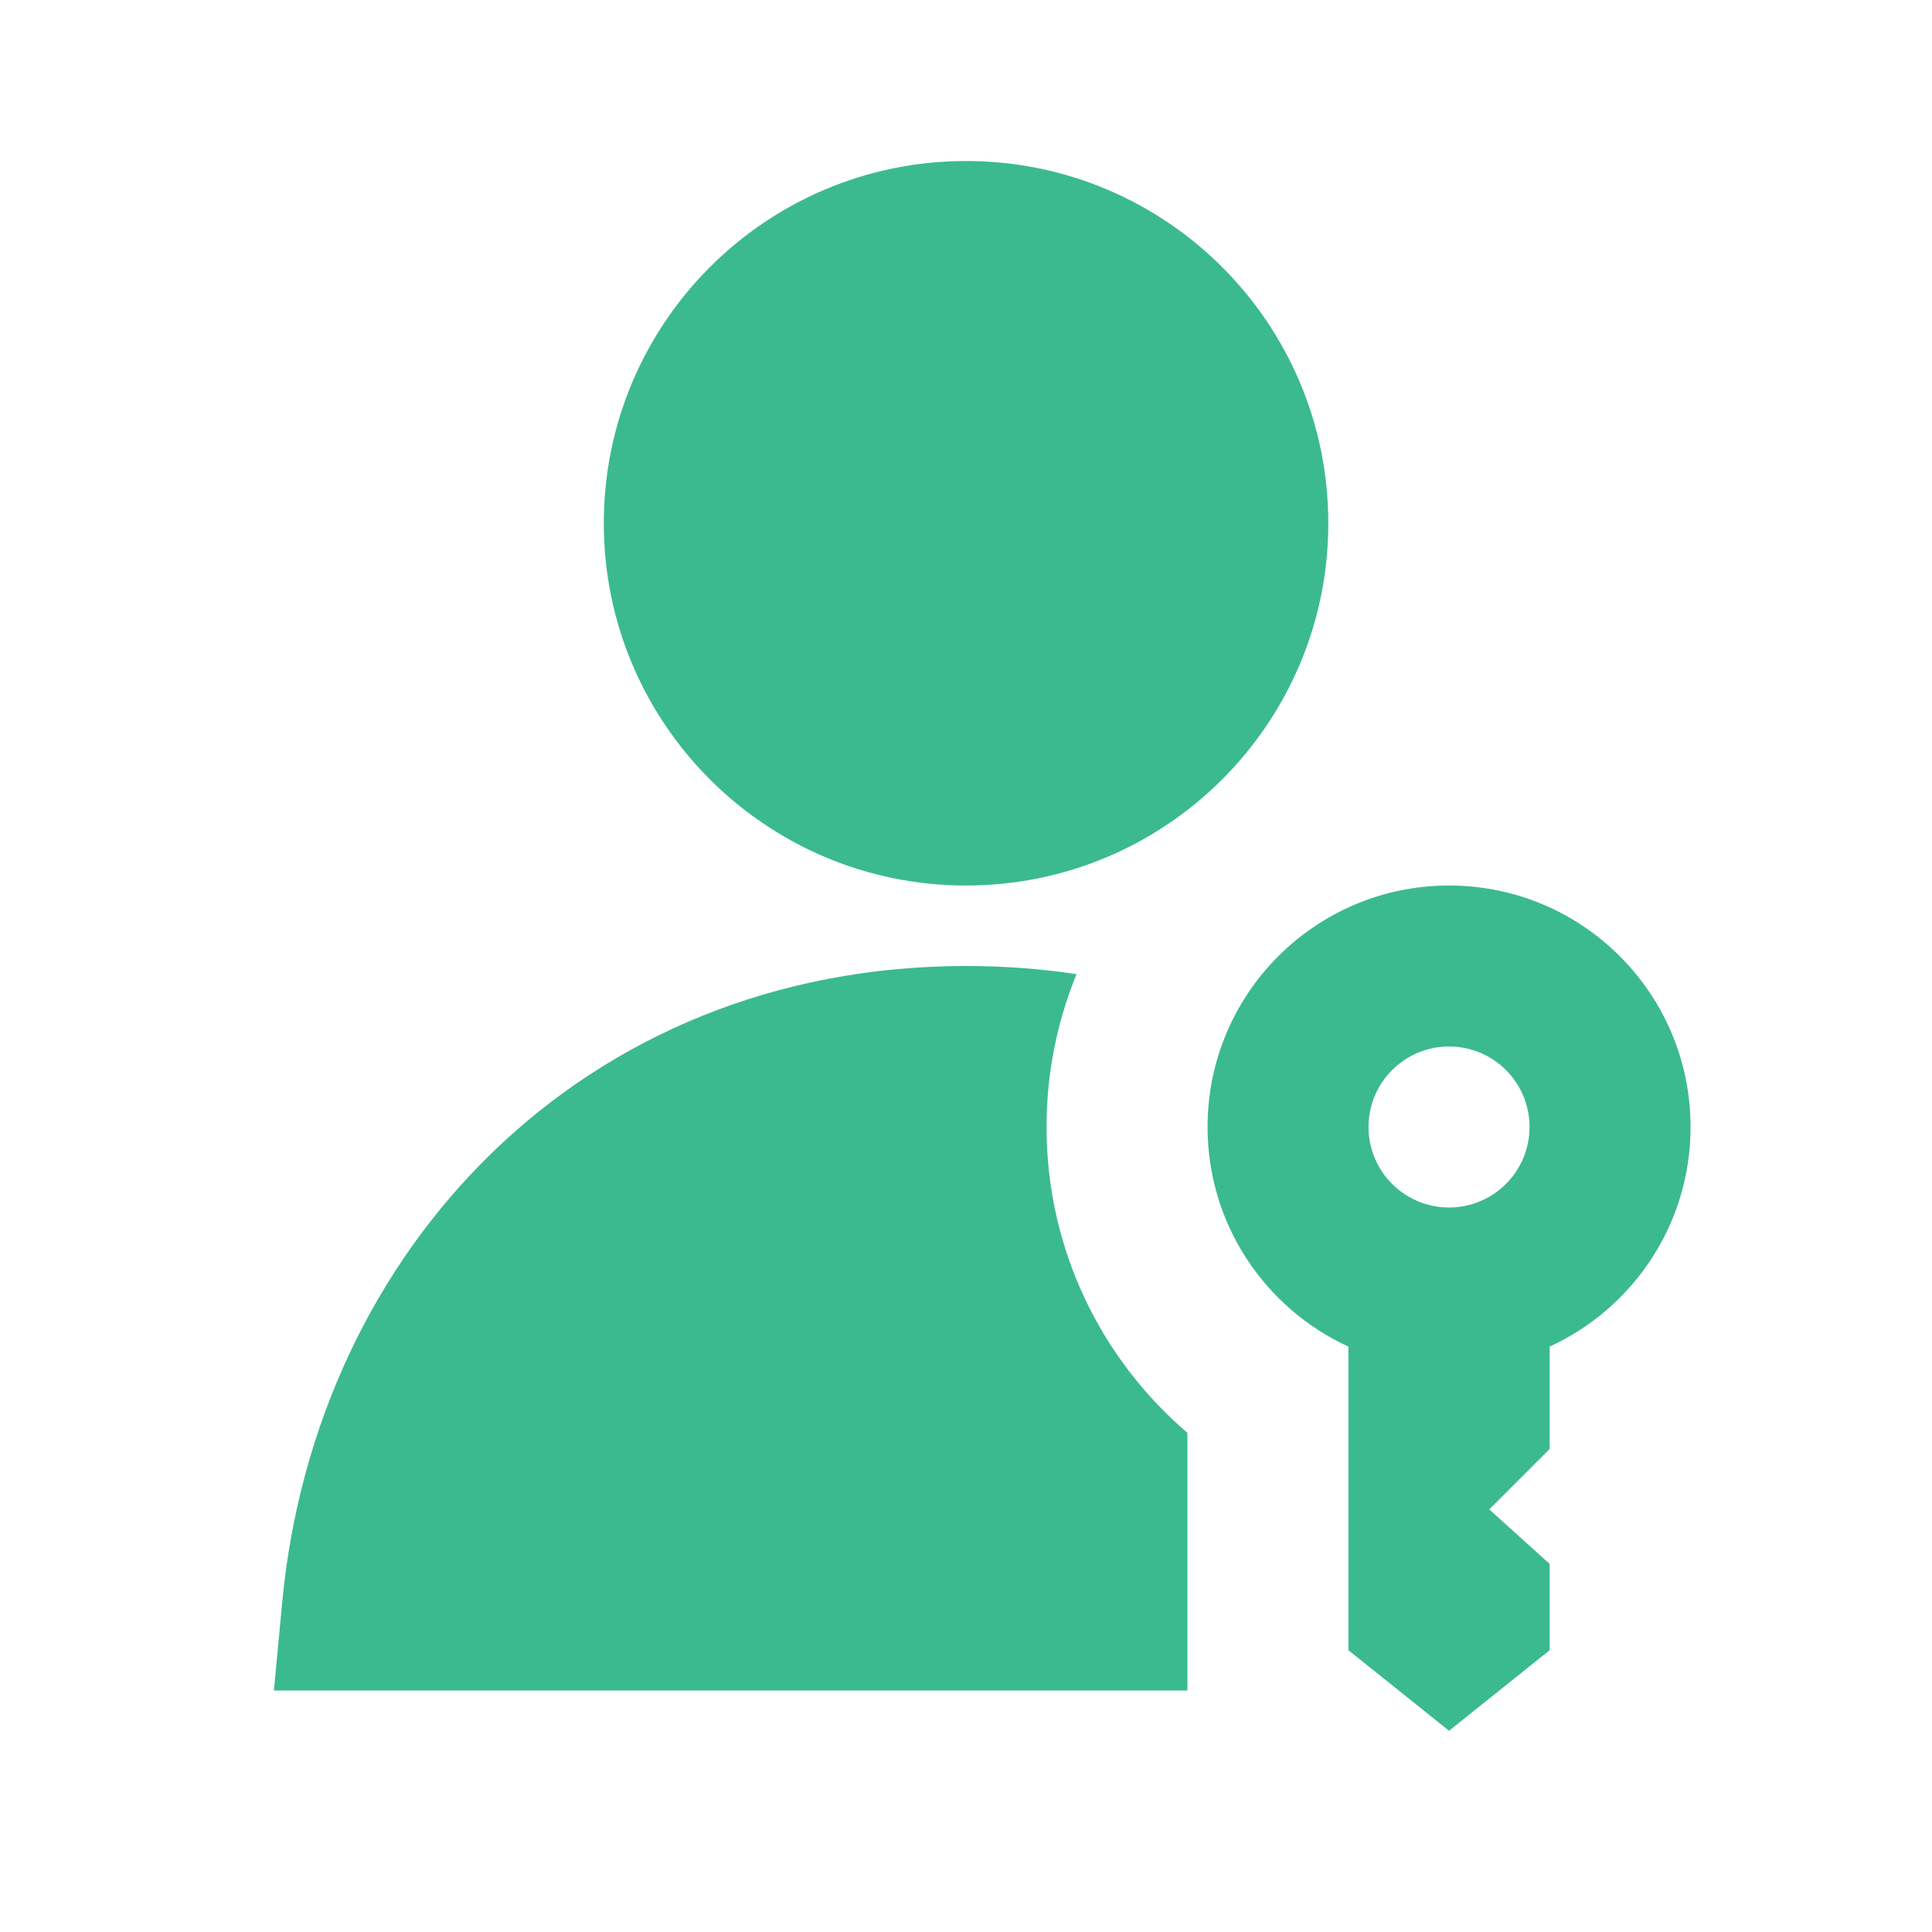
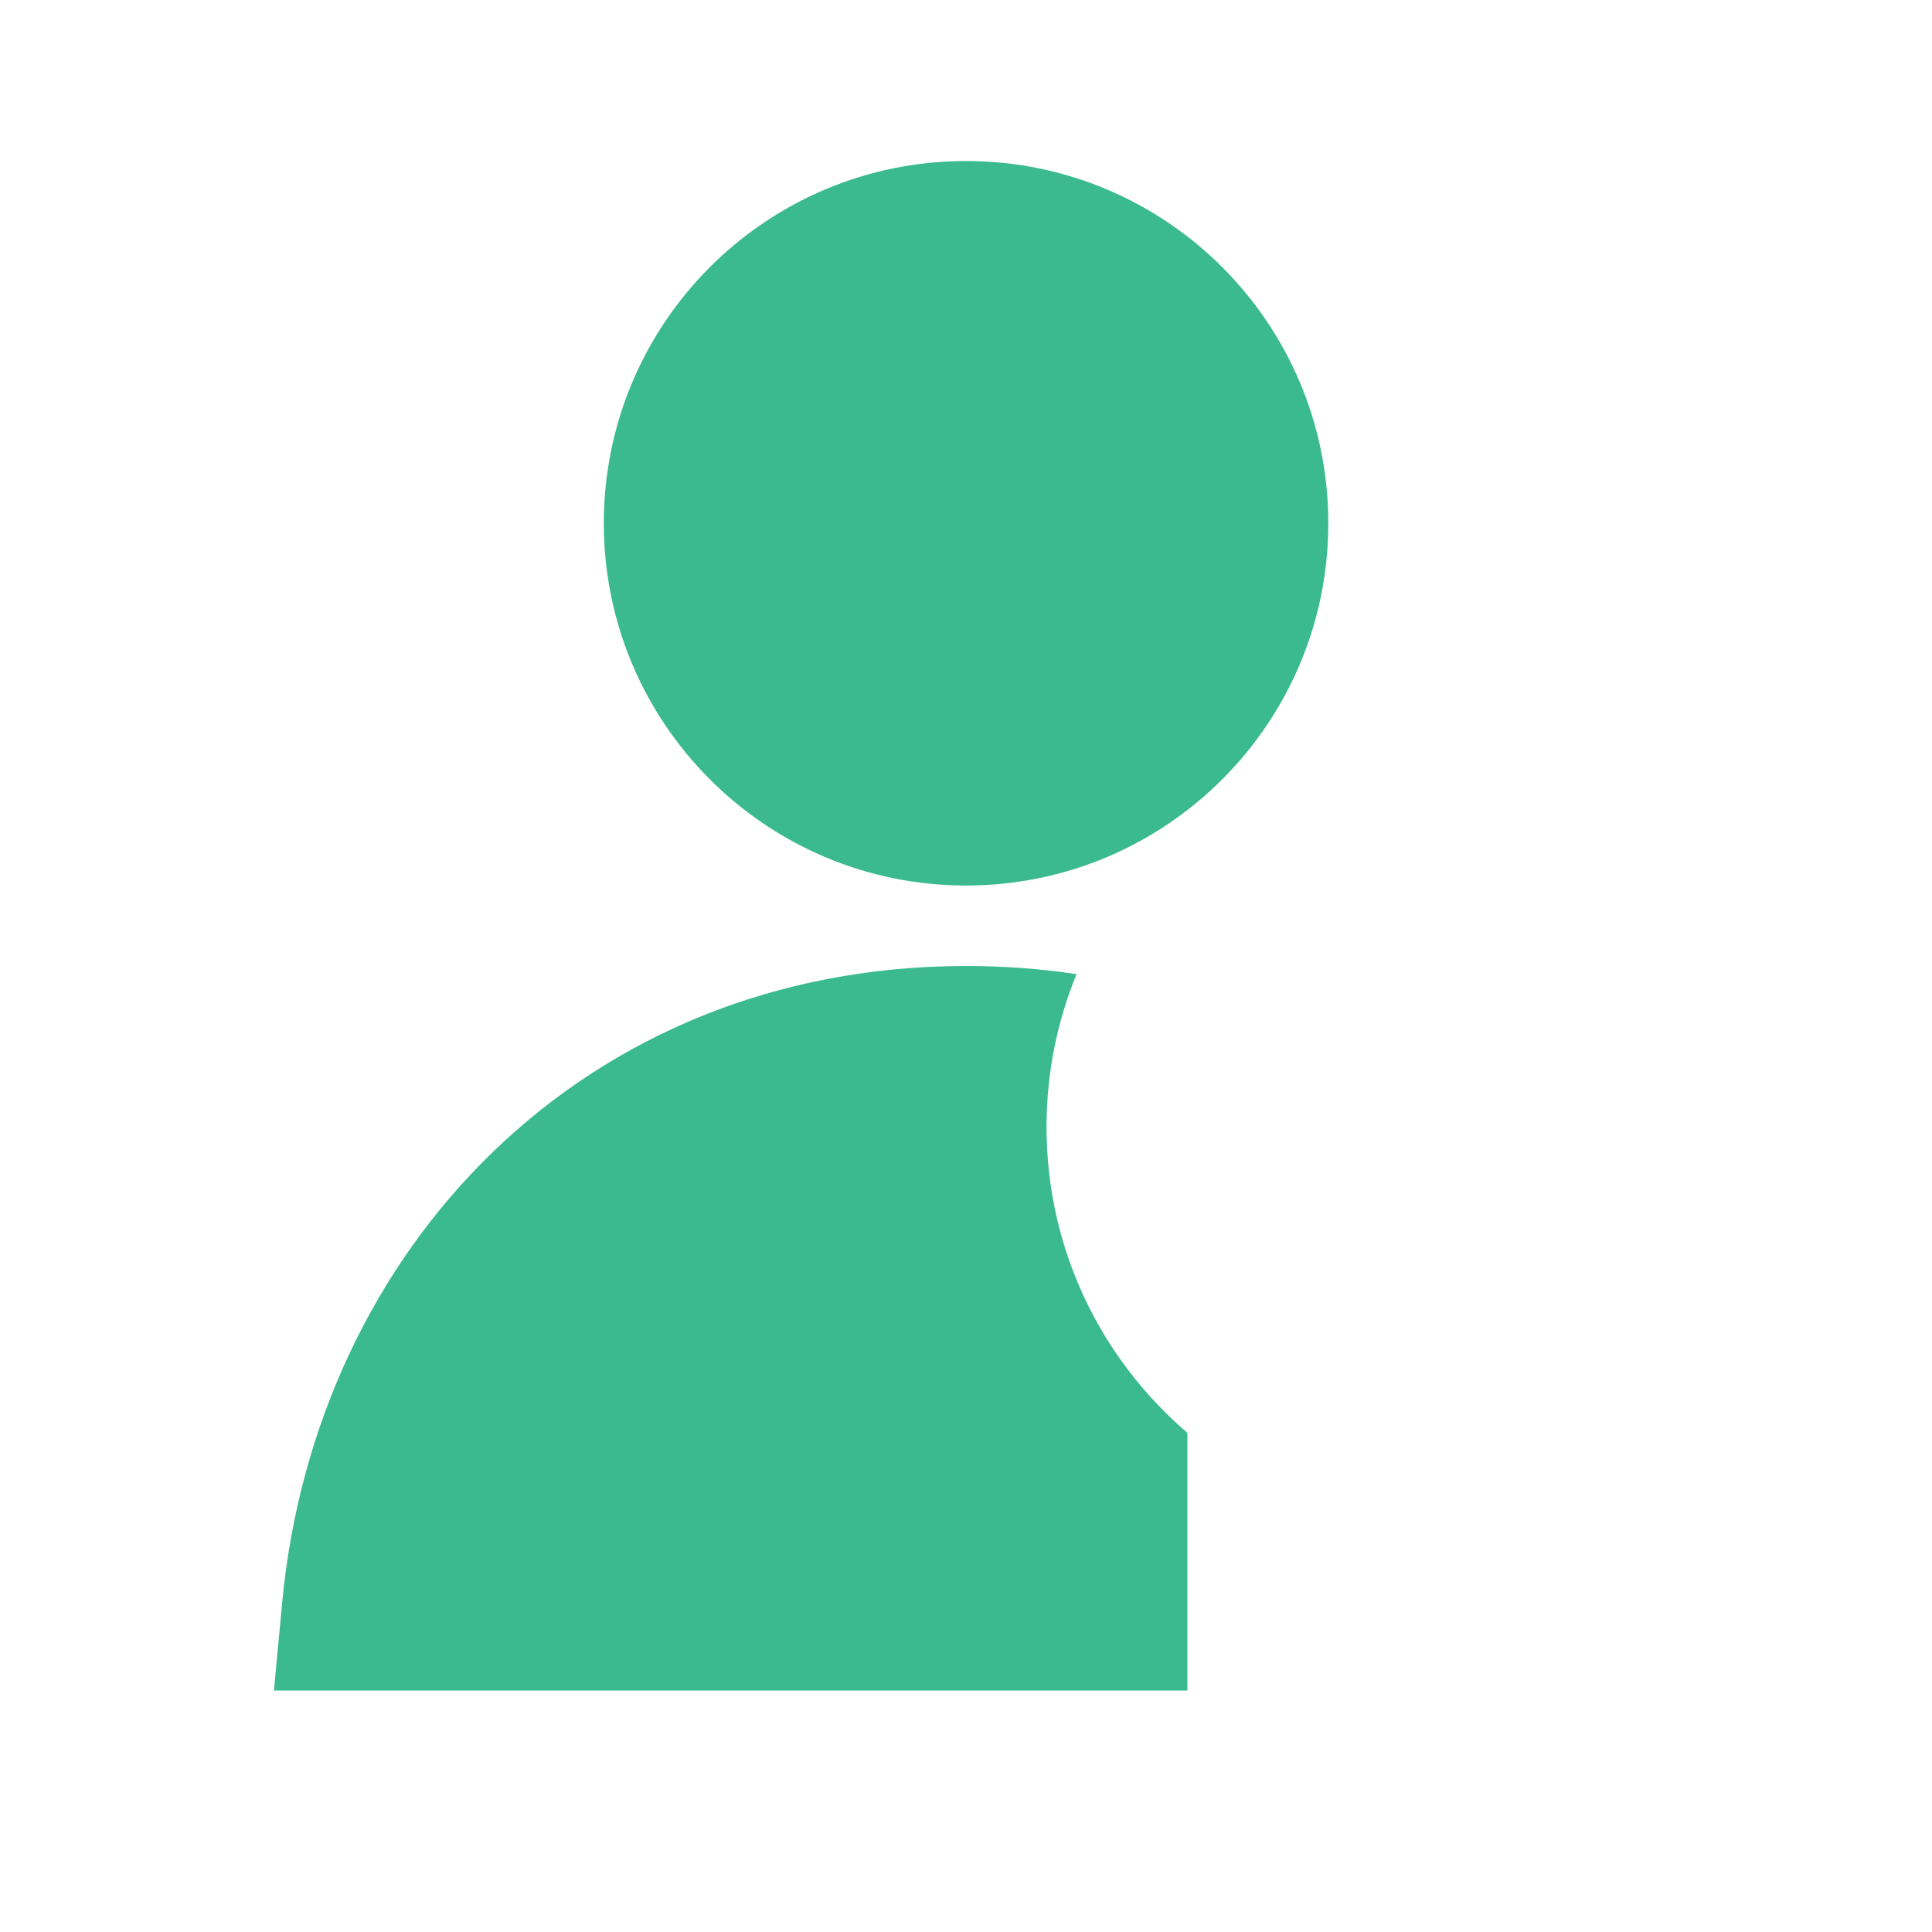
<svg xmlns="http://www.w3.org/2000/svg" width="32" height="32" viewBox="0 0 32 32" fill="none">
  <path d="M16.001 2.667C12.687 2.667 10.001 5.353 10.001 8.667C10.001 11.98 12.687 14.667 16.001 14.667C19.314 14.667 22.001 11.98 22.001 8.667C22.001 5.353 19.314 2.667 16.001 2.667Z" fill="#3BBA8F" />
-   <path fill-rule="evenodd" clip-rule="evenodd" d="M24.001 14.667C21.791 14.667 20.001 16.457 20.001 18.667C20.001 20.281 20.957 21.672 22.334 22.304V27.333L24.001 28.667L25.667 27.333V25.903L24.667 25L25.667 24V22.304C27.044 21.672 28.001 20.281 28.001 18.667C28.001 16.457 26.21 14.667 24.001 14.667ZM22.667 18.667C22.667 17.93 23.264 17.333 24.001 17.333C24.737 17.333 25.334 17.93 25.334 18.667C25.334 19.403 24.737 20 24.001 20C23.264 20 22.667 19.403 22.667 18.667Z" fill="#3BBA8F" />
  <path d="M17.334 18.667C17.334 20.697 18.241 22.511 19.667 23.732V28H4.537L4.674 26.542C5.224 20.695 9.658 16 16.002 16C16.631 16 17.242 16.046 17.831 16.135C17.511 16.916 17.334 17.77 17.334 18.667Z" fill="#3BBA8F" />
</svg>